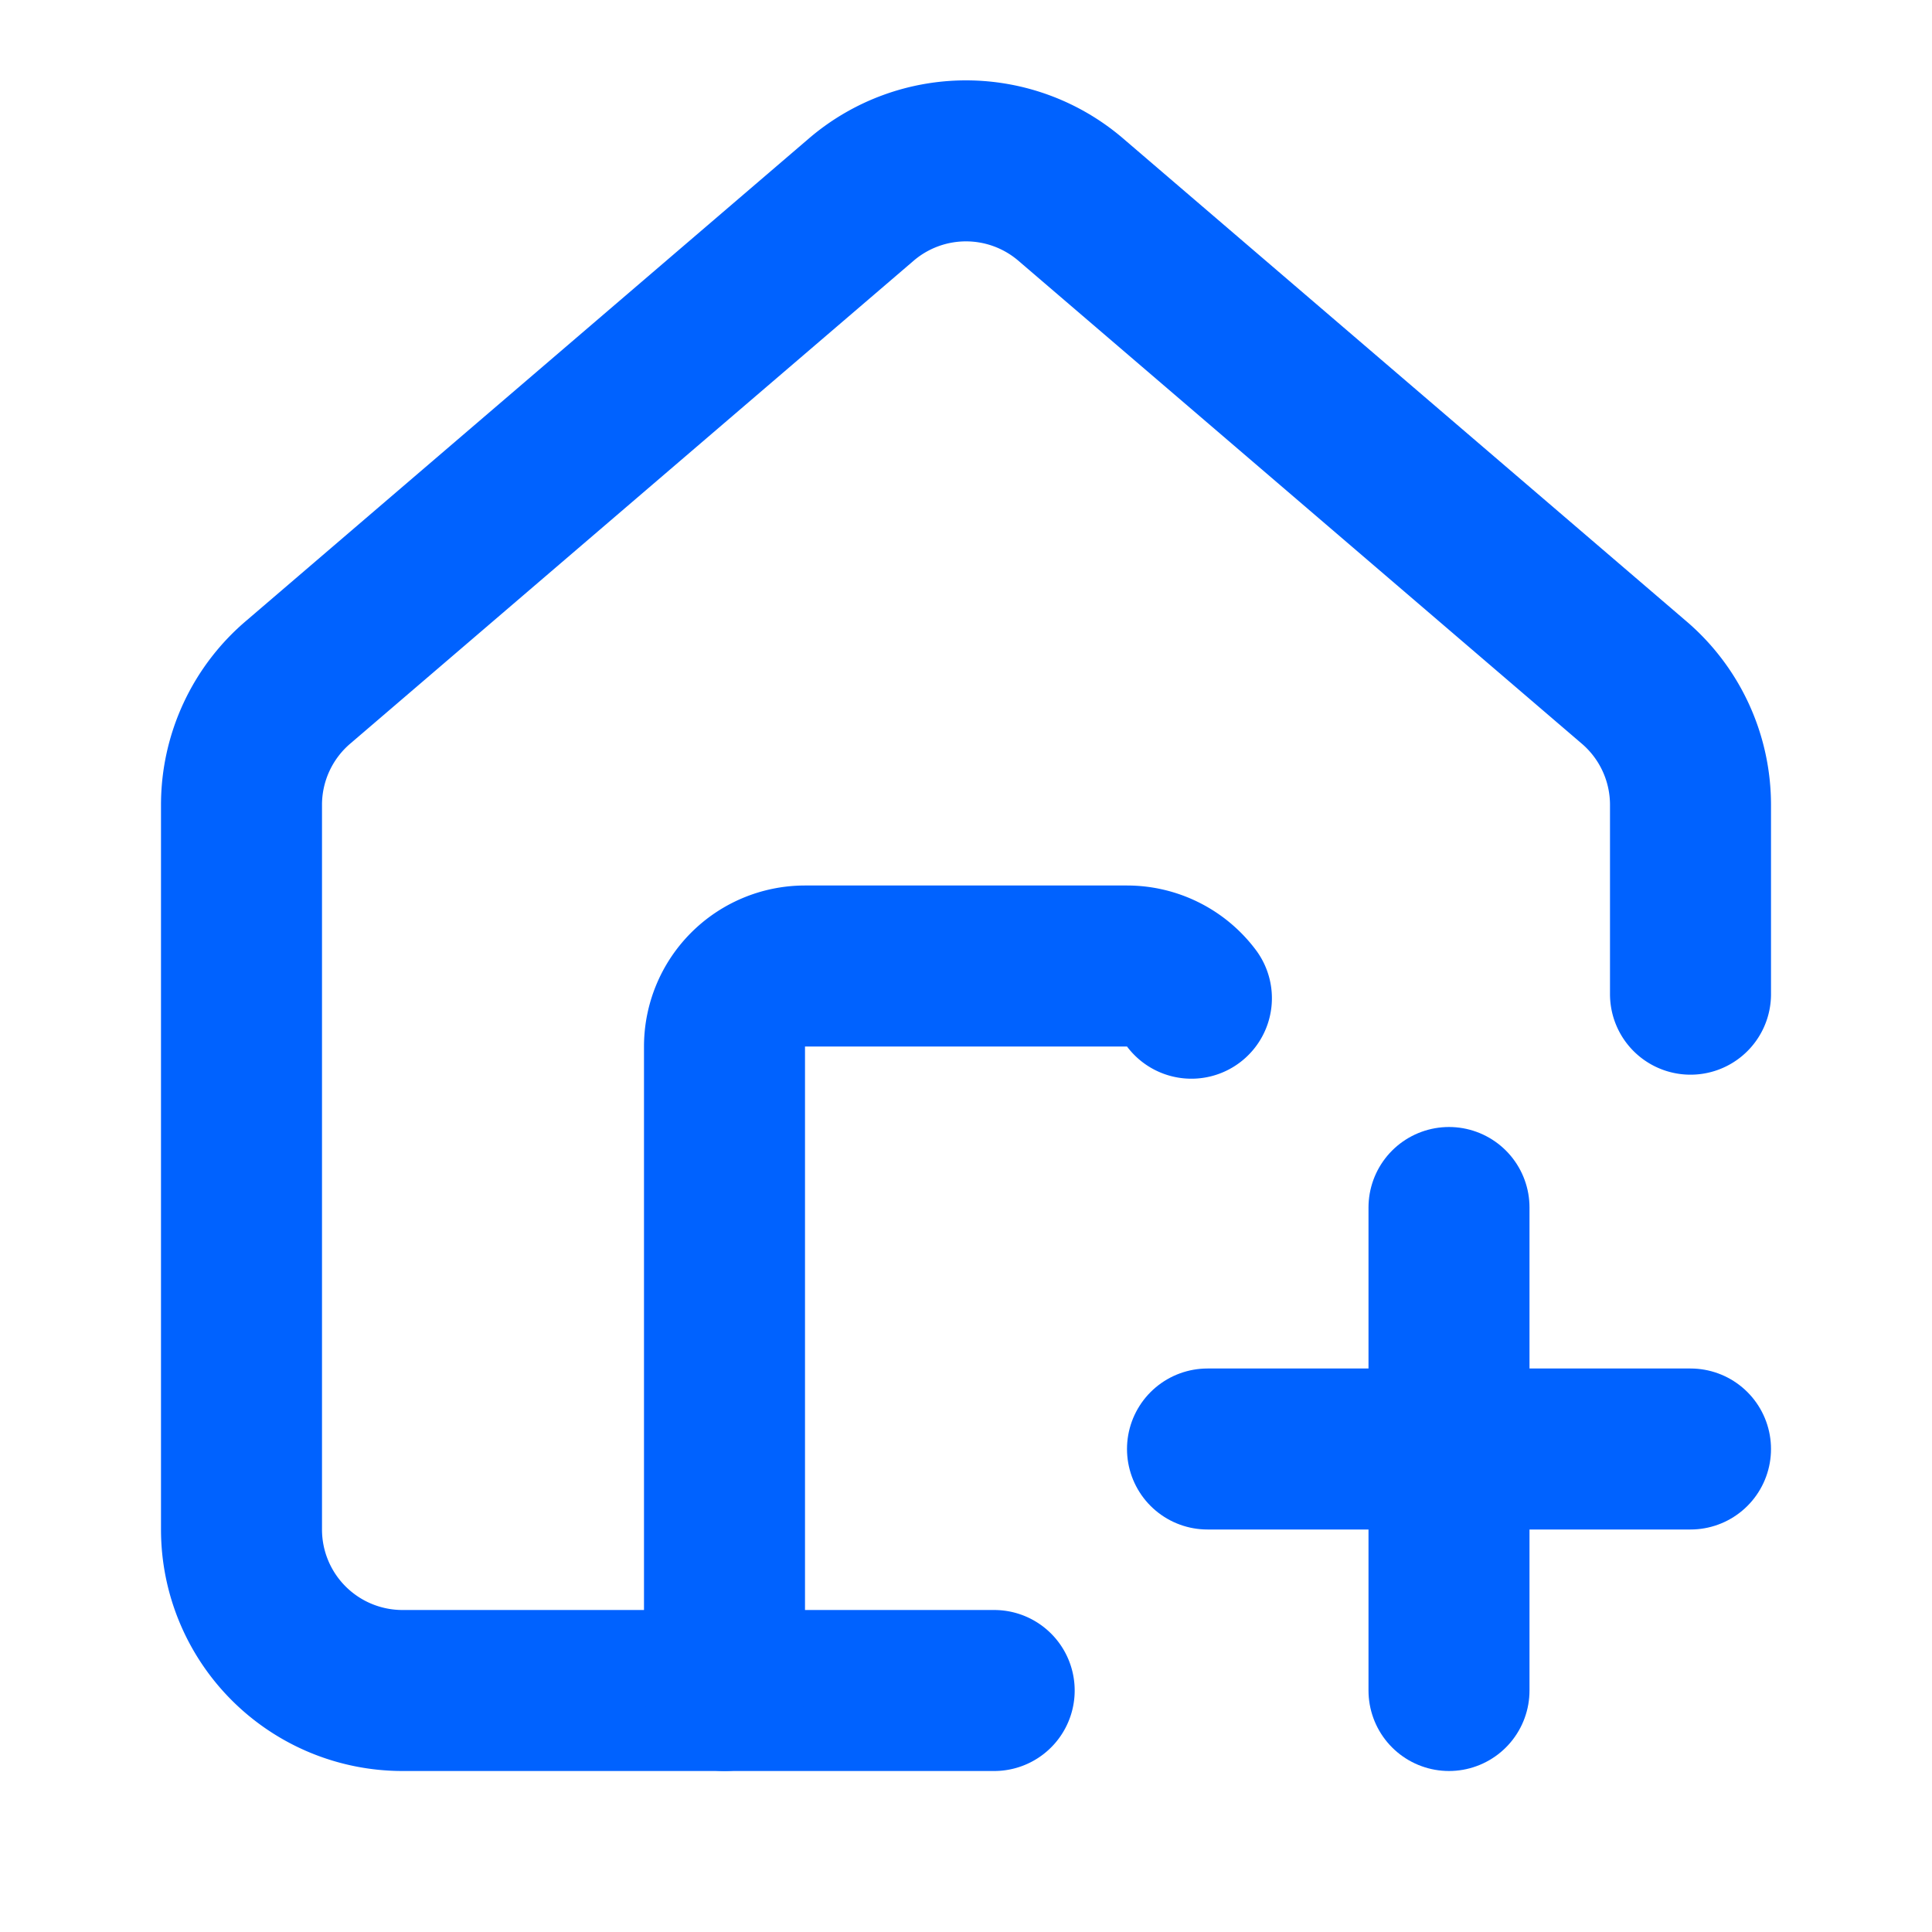
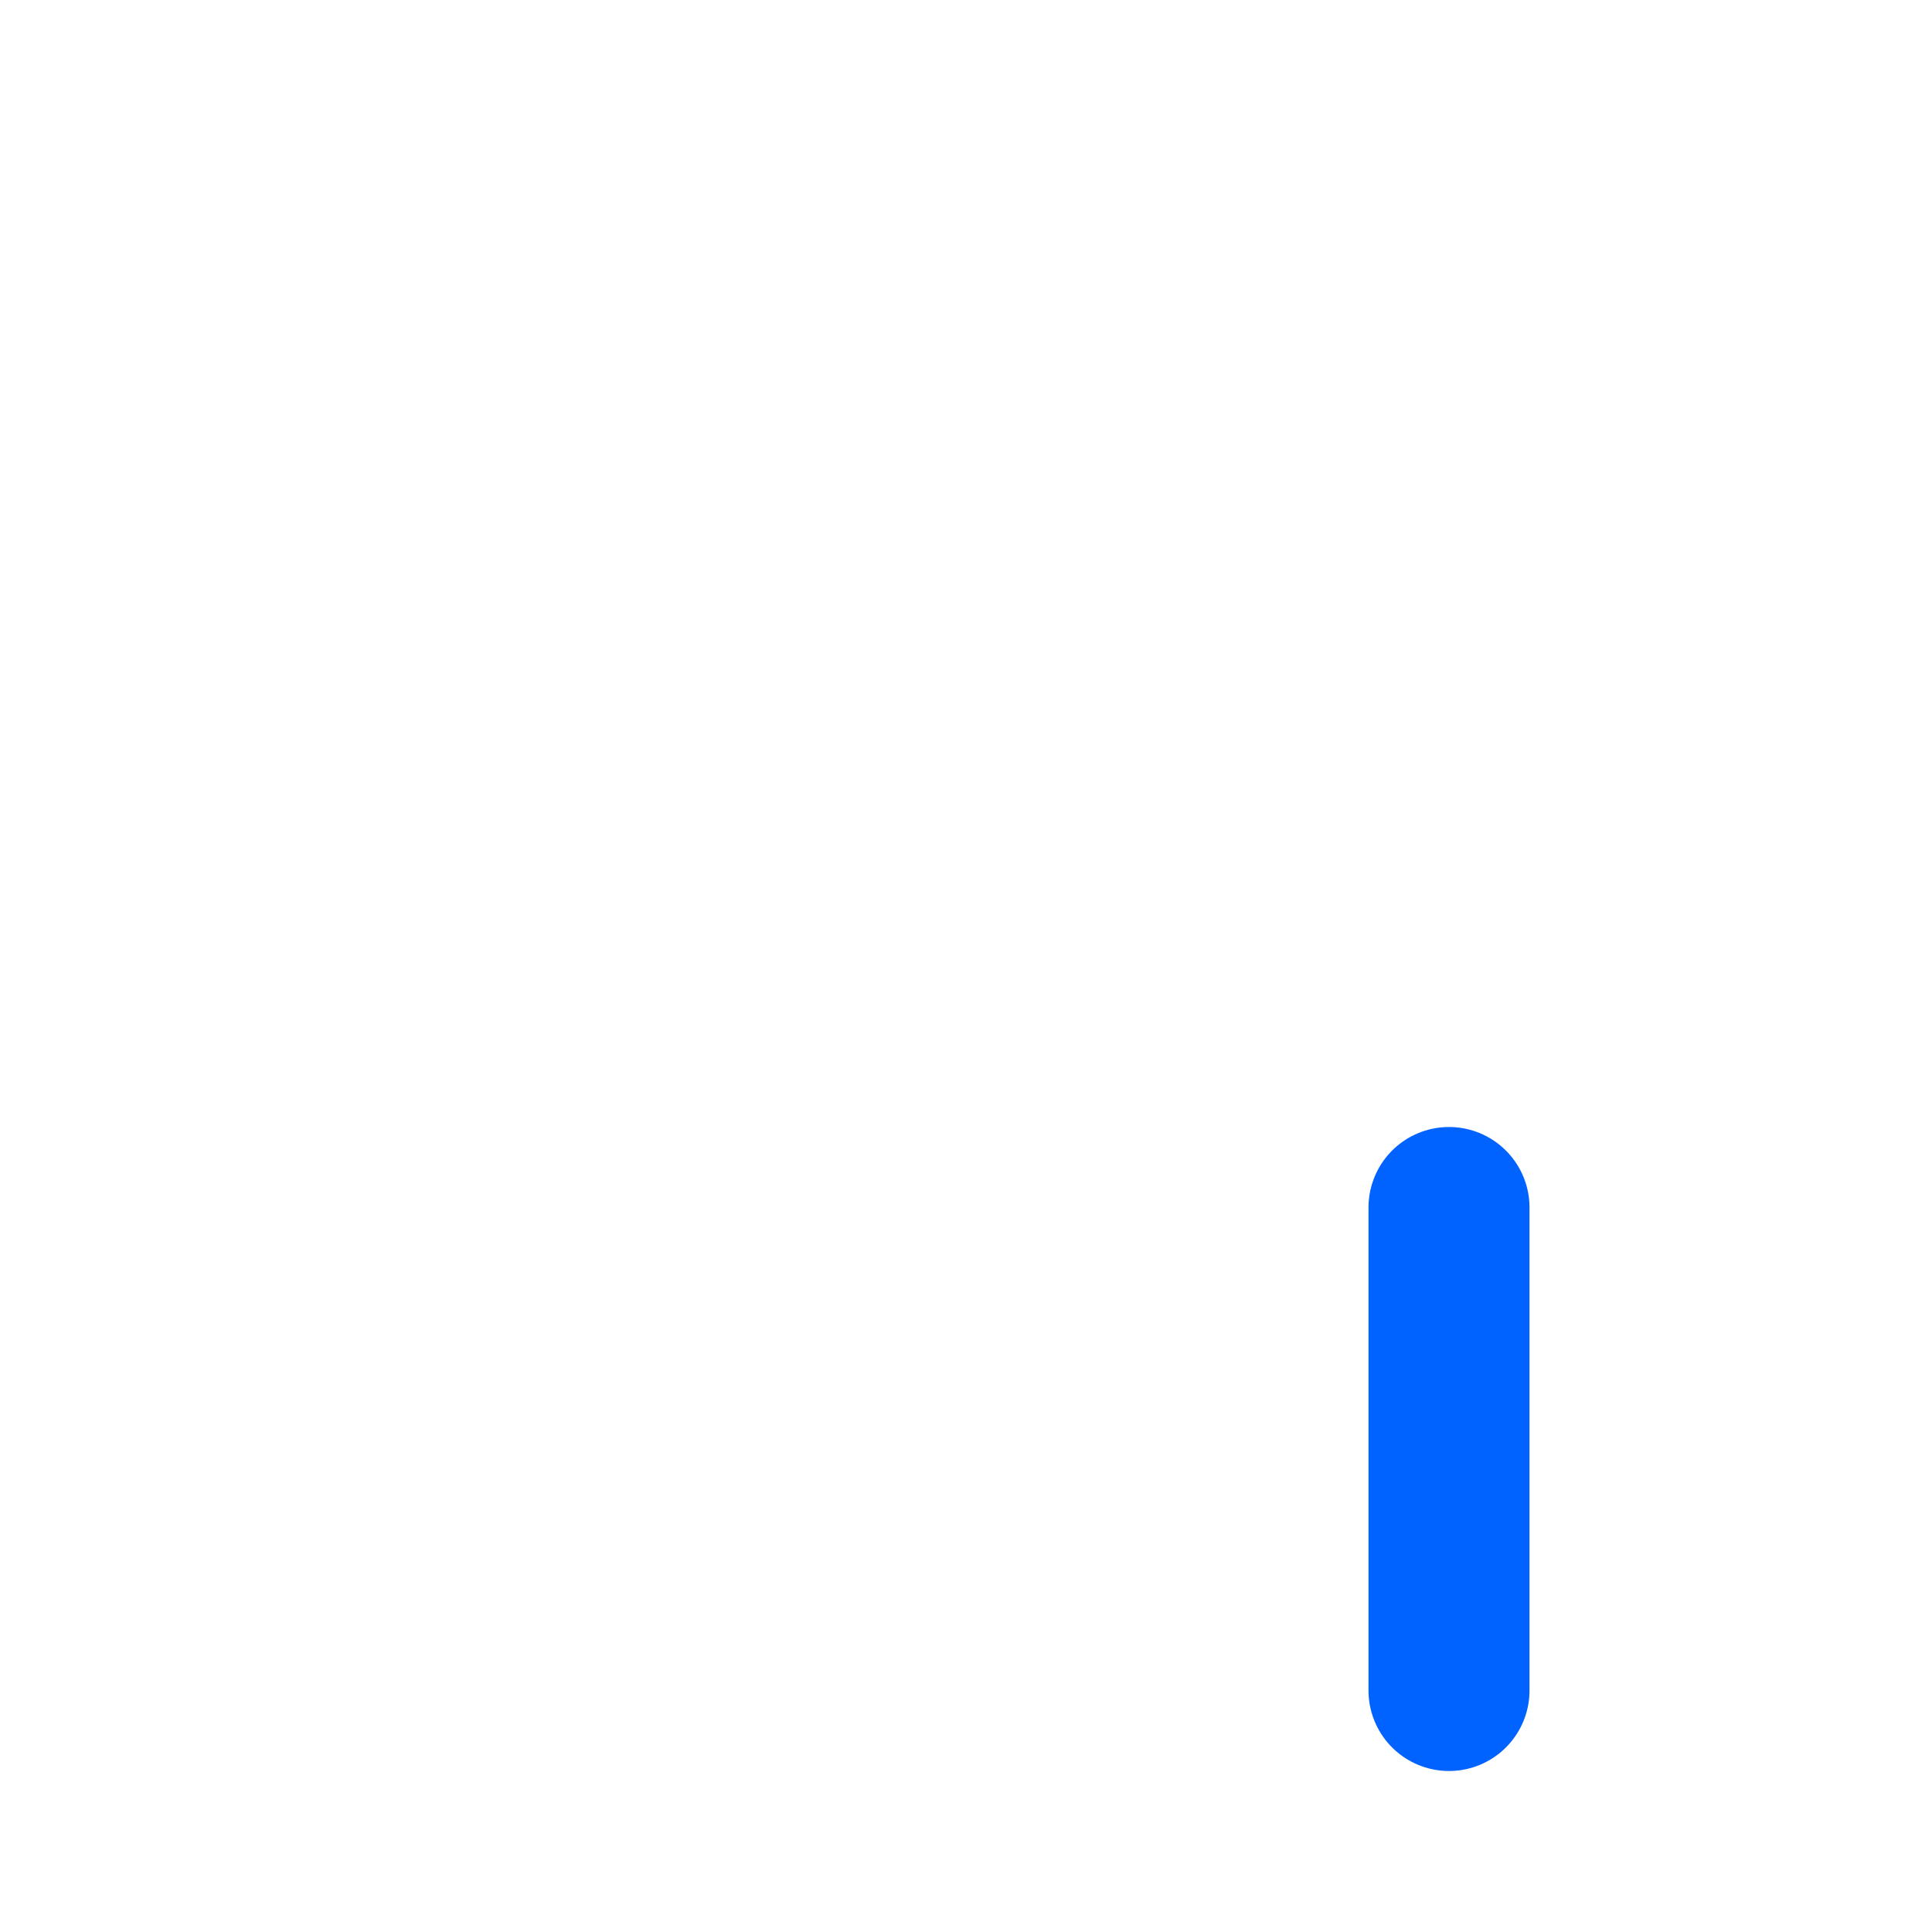
<svg xmlns="http://www.w3.org/2000/svg" width="24" height="24" viewBox="0 0 24 24" fill="none" stroke="#0062ff" stroke-width="2" stroke-linecap="round" stroke-linejoin="round">
-   <path d="M12.35 21H5a2 2 0 0 1-2-2v-9a2 2 0 0 1 .71-1.53l7-6a2 2 0 0 1 2.58 0l7 6A2 2 0 0 1 21 10v2.35" />
-   <path d="M14.8 12.4A1 1 0 0 0 14 12h-4a1 1 0 0 0-1 1v8" />
-   <path d="M15 18h6" />
  <path d="M18 15v6" />
</svg>